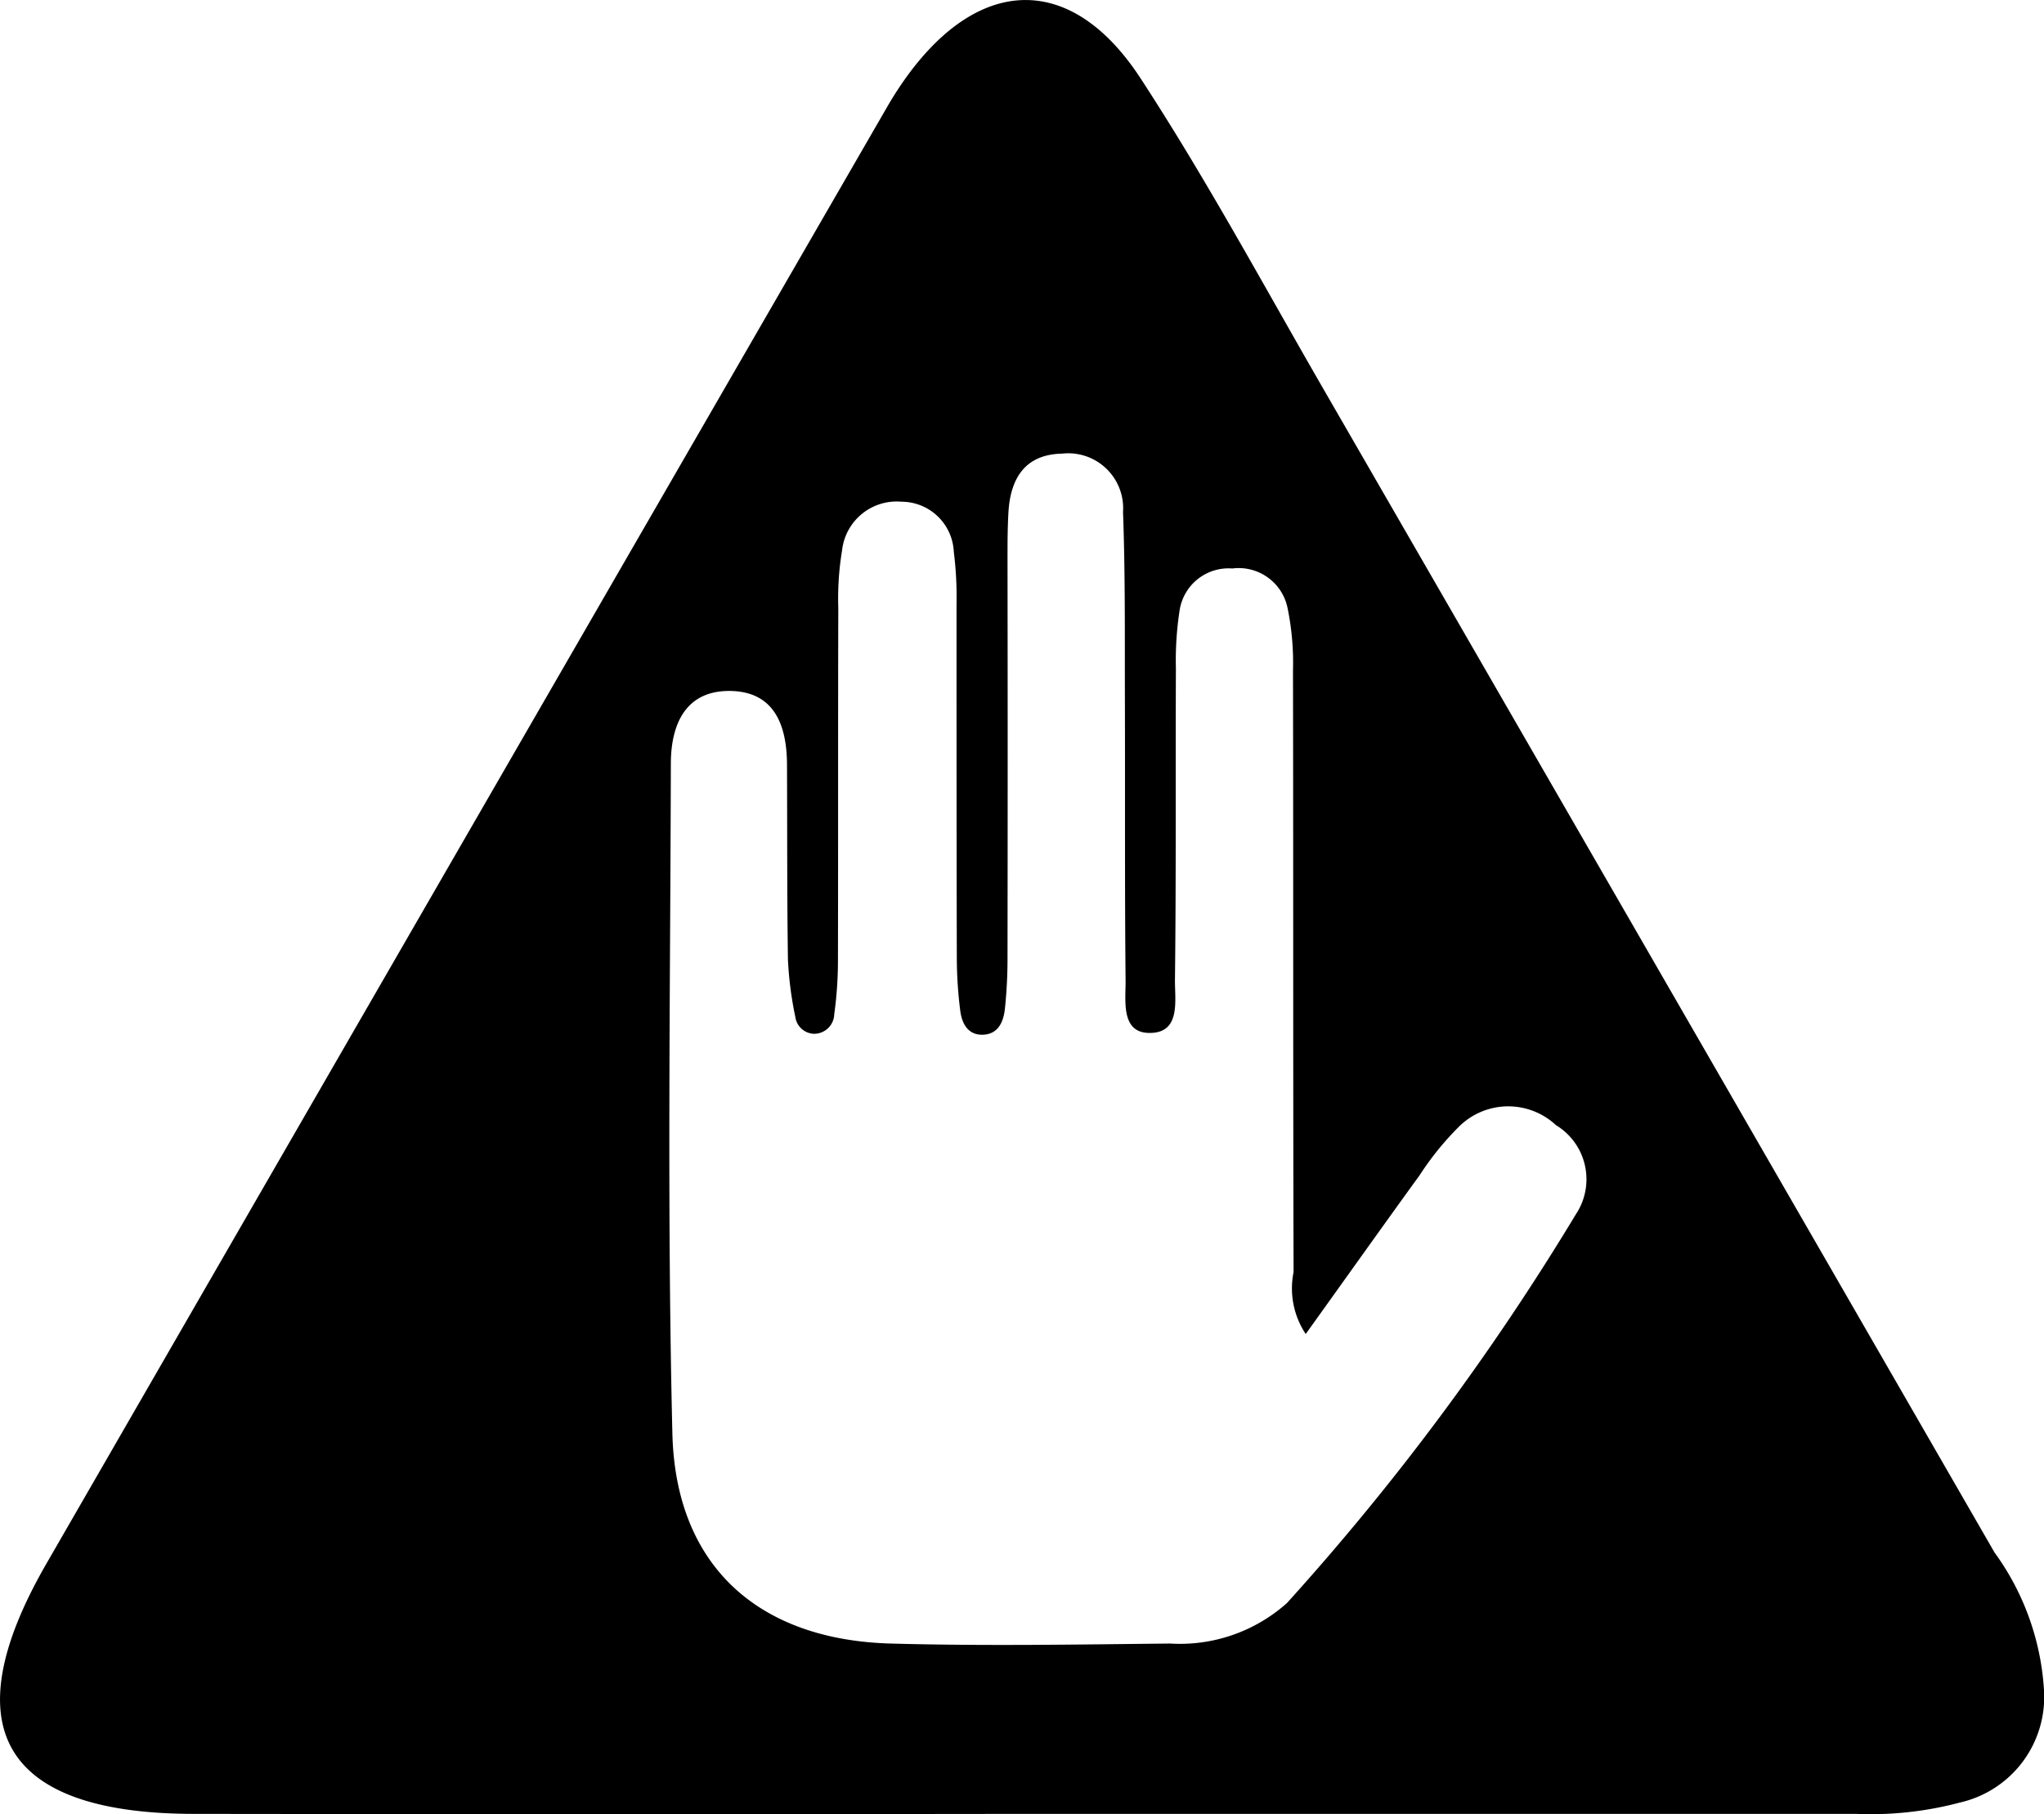
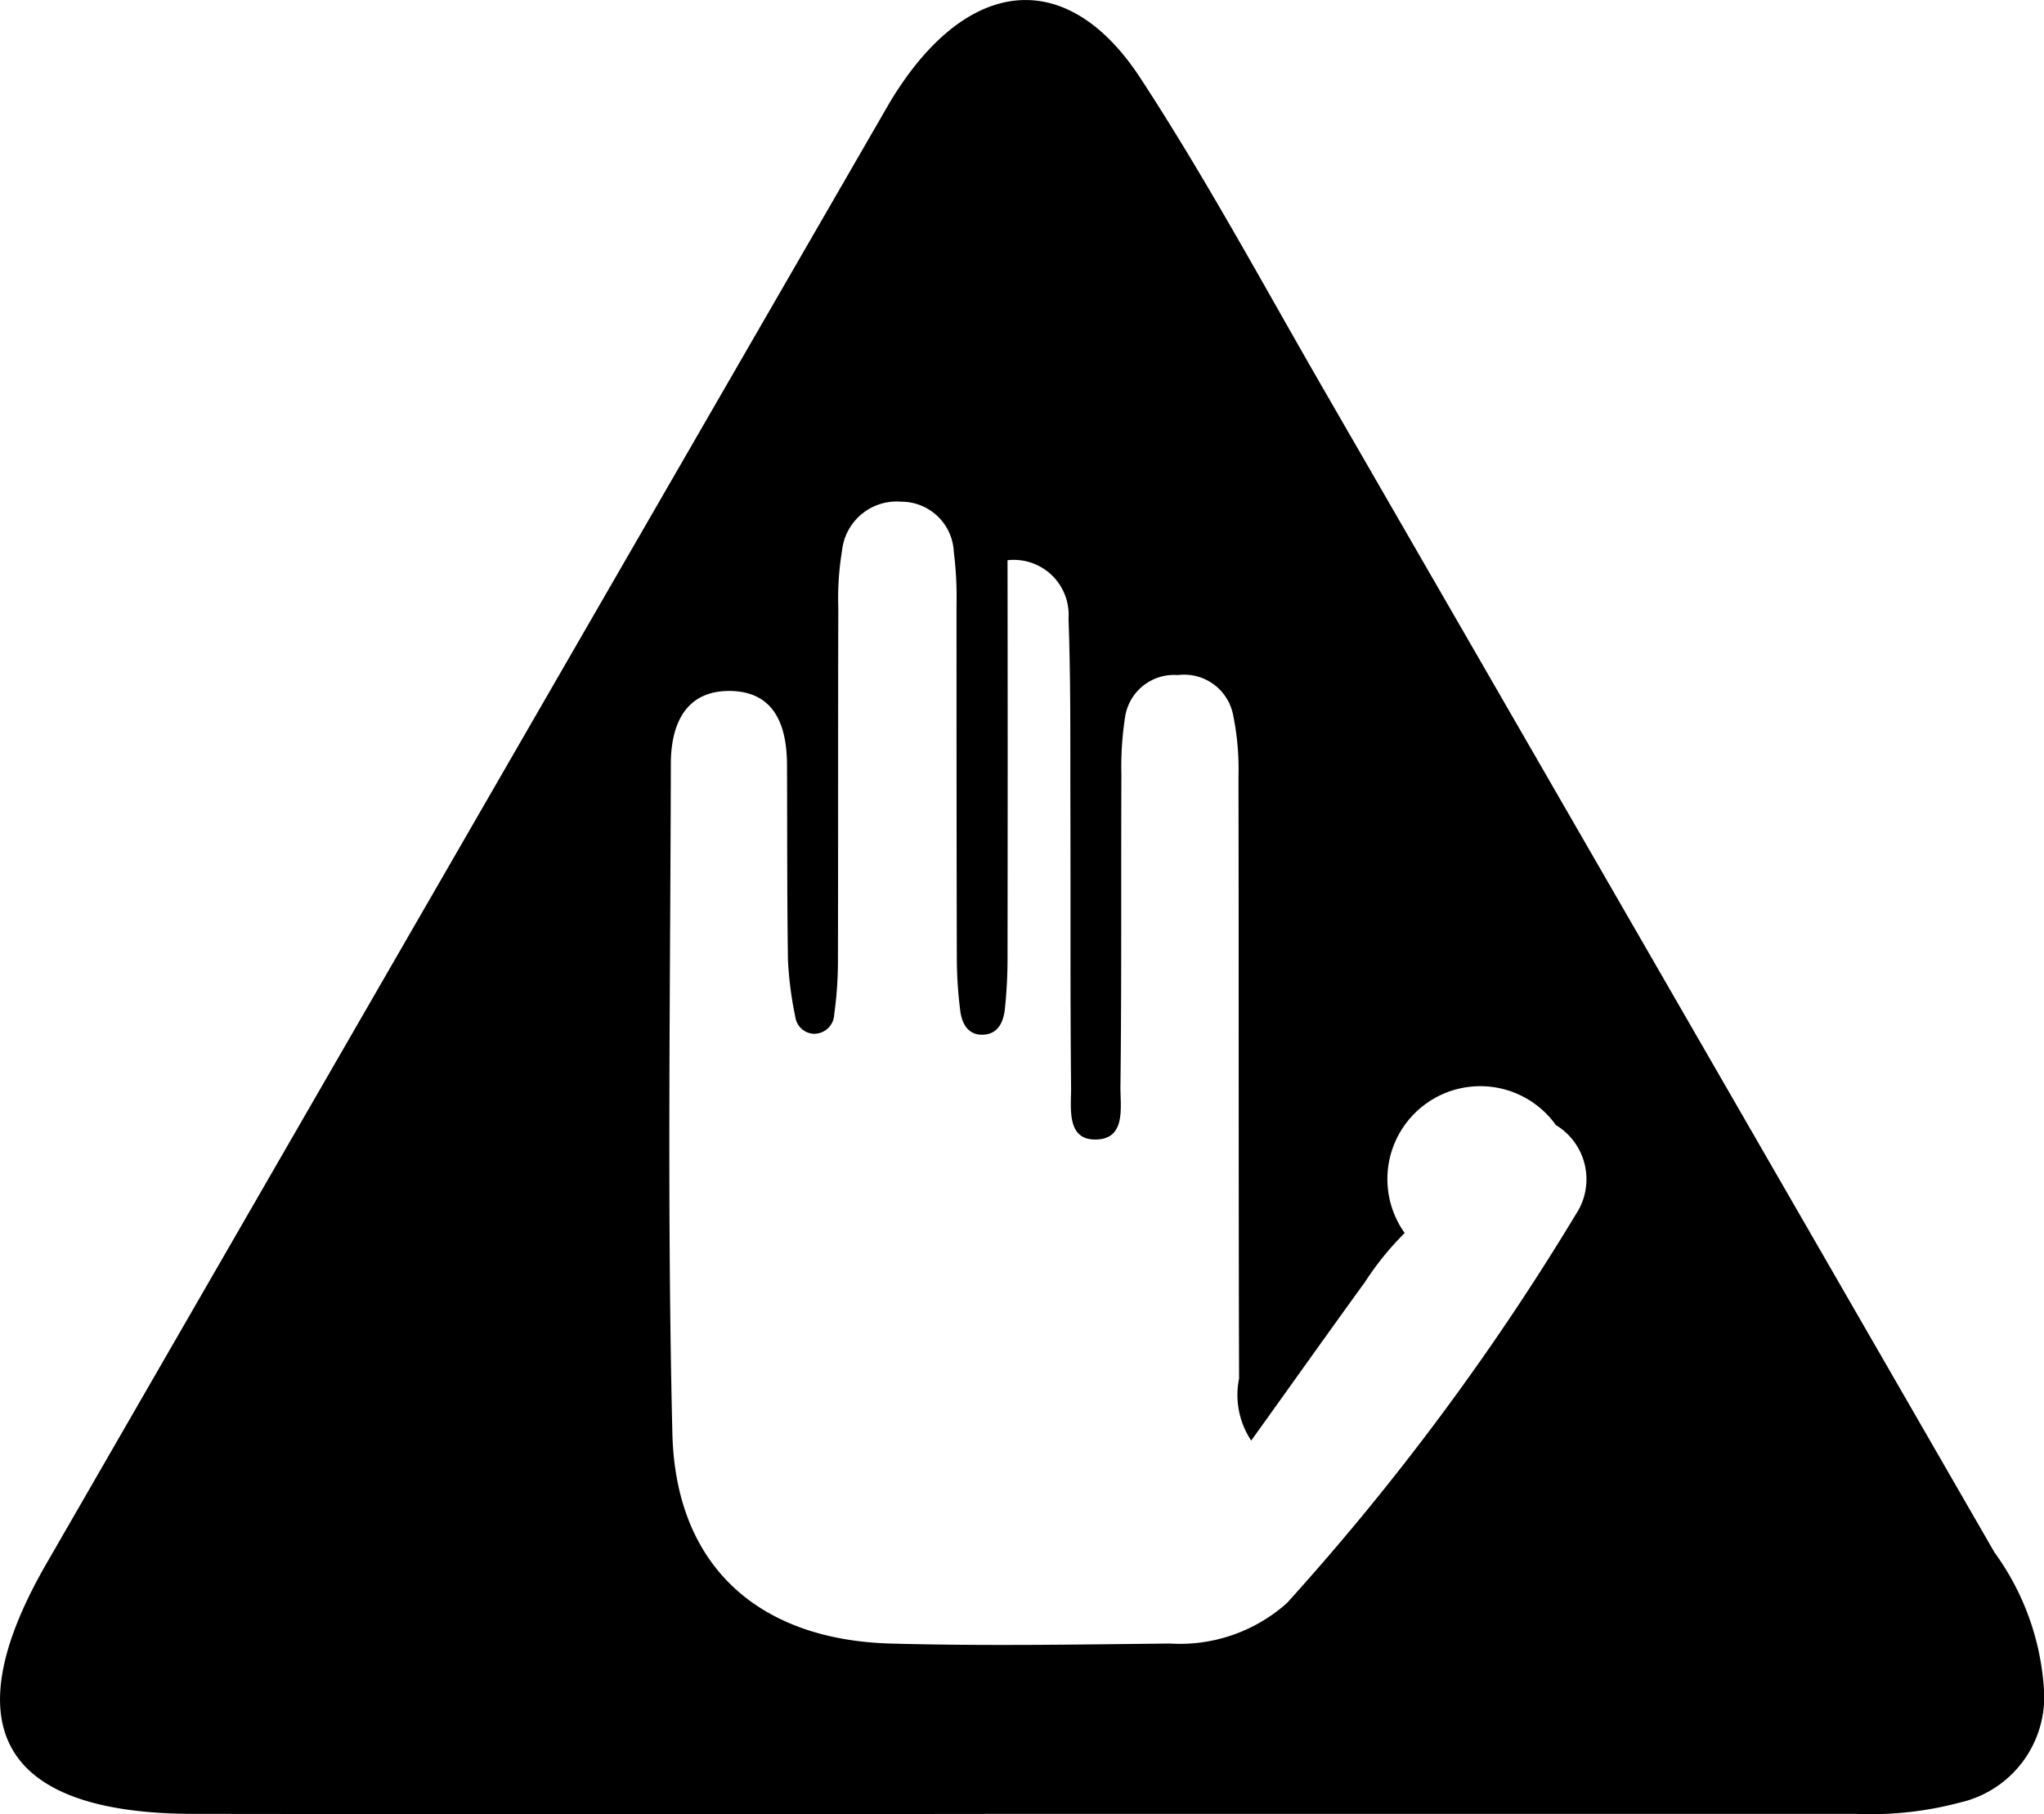
<svg xmlns="http://www.w3.org/2000/svg" width="41.285" height="36.646" viewBox="0 0 41.285 36.646">
-   <path id="Path_594" data-name="Path 594" d="M43.891,31.634Q37.132,19.908,30.368,8.186C29.142,6.064,27.978,3.9,26.64,1.851c-1.383-2.117-3.231-2.078-4.713-.042a7.124,7.124,0,0,0-.405.626q-8.5,14.719-16.991,29.444c-1.9,3.309-.859,5.03,2.983,5.035q8.366.011,16.733,0,8.42,0,16.839,0a7.026,7.026,0,0,0,2.11-.23A2.187,2.187,0,0,0,44.889,34.4,5.26,5.26,0,0,0,43.891,31.634ZM35.436,24.8A50.915,50.915,0,0,1,29.6,32.654a3.244,3.244,0,0,1-2.364.819c-1.883.02-3.768.052-5.65,0-2.672-.078-4.333-1.574-4.4-4.236-.109-4.51-.042-9.025-.031-13.537,0-.778.286-1.476,1.188-1.47s1.154.691,1.158,1.484c.006,1.315,0,2.63.019,3.944a7.28,7.28,0,0,0,.149,1.156.394.394,0,0,0,.362.341.406.406,0,0,0,.424-.394,7.9,7.9,0,0,0,.075-1.06c.006-2.381,0-4.761.007-7.142a5.952,5.952,0,0,1,.076-1.167,1.11,1.11,0,0,1,1.2-.985A1.06,1.06,0,0,1,22.87,11.42a7.259,7.259,0,0,1,.055,1.063c0,2.381,0,4.762.006,7.143A8.6,8.6,0,0,0,23,20.687c.032.257.154.5.463.487s.411-.266.439-.522a9.706,9.706,0,0,0,.053-1.063q.006-4,0-8c0-.32,0-.64.018-.959.038-.686.33-1.179,1.083-1.194a1.109,1.109,0,0,1,1.232,1.179c.047,1.278.034,2.558.038,3.836.006,1.883-.005,3.767.014,5.65,0,.4-.089,1.024.465,1.037.658.016.527-.653.532-1.074.025-2.1.01-4.193.019-6.289a6.622,6.622,0,0,1,.074-1.167,1,1,0,0,1,1.065-.852,1.008,1.008,0,0,1,1.115.792,5.492,5.492,0,0,1,.111,1.267c.008,4.051,0,8.1.012,12.153a1.663,1.663,0,0,0,.245,1.252c.79-1.1,1.54-2.158,2.3-3.206a5.953,5.953,0,0,1,.8-.987A1.412,1.412,0,0,1,35.031,23,1.278,1.278,0,0,1,35.436,24.8Z" transform="translate(-3.605 -0.272)" />
+   <path id="Path_594" data-name="Path 594" d="M43.891,31.634Q37.132,19.908,30.368,8.186C29.142,6.064,27.978,3.9,26.64,1.851c-1.383-2.117-3.231-2.078-4.713-.042a7.124,7.124,0,0,0-.405.626q-8.5,14.719-16.991,29.444c-1.9,3.309-.859,5.03,2.983,5.035q8.366.011,16.733,0,8.42,0,16.839,0a7.026,7.026,0,0,0,2.11-.23A2.187,2.187,0,0,0,44.889,34.4,5.26,5.26,0,0,0,43.891,31.634ZM35.436,24.8A50.915,50.915,0,0,1,29.6,32.654a3.244,3.244,0,0,1-2.364.819c-1.883.02-3.768.052-5.65,0-2.672-.078-4.333-1.574-4.4-4.236-.109-4.51-.042-9.025-.031-13.537,0-.778.286-1.476,1.188-1.47s1.154.691,1.158,1.484c.006,1.315,0,2.63.019,3.944a7.28,7.28,0,0,0,.149,1.156.394.394,0,0,0,.362.341.406.406,0,0,0,.424-.394,7.9,7.9,0,0,0,.075-1.06c.006-2.381,0-4.761.007-7.142a5.952,5.952,0,0,1,.076-1.167,1.11,1.11,0,0,1,1.2-.985A1.06,1.06,0,0,1,22.87,11.42a7.259,7.259,0,0,1,.055,1.063c0,2.381,0,4.762.006,7.143A8.6,8.6,0,0,0,23,20.687c.032.257.154.5.463.487s.411-.266.439-.522a9.706,9.706,0,0,0,.053-1.063q.006-4,0-8a1.109,1.109,0,0,1,1.232,1.179c.047,1.278.034,2.558.038,3.836.006,1.883-.005,3.767.014,5.65,0,.4-.089,1.024.465,1.037.658.016.527-.653.532-1.074.025-2.1.01-4.193.019-6.289a6.622,6.622,0,0,1,.074-1.167,1,1,0,0,1,1.065-.852,1.008,1.008,0,0,1,1.115.792,5.492,5.492,0,0,1,.111,1.267c.008,4.051,0,8.1.012,12.153a1.663,1.663,0,0,0,.245,1.252c.79-1.1,1.54-2.158,2.3-3.206a5.953,5.953,0,0,1,.8-.987A1.412,1.412,0,0,1,35.031,23,1.278,1.278,0,0,1,35.436,24.8Z" transform="translate(-3.605 -0.272)" />
</svg>